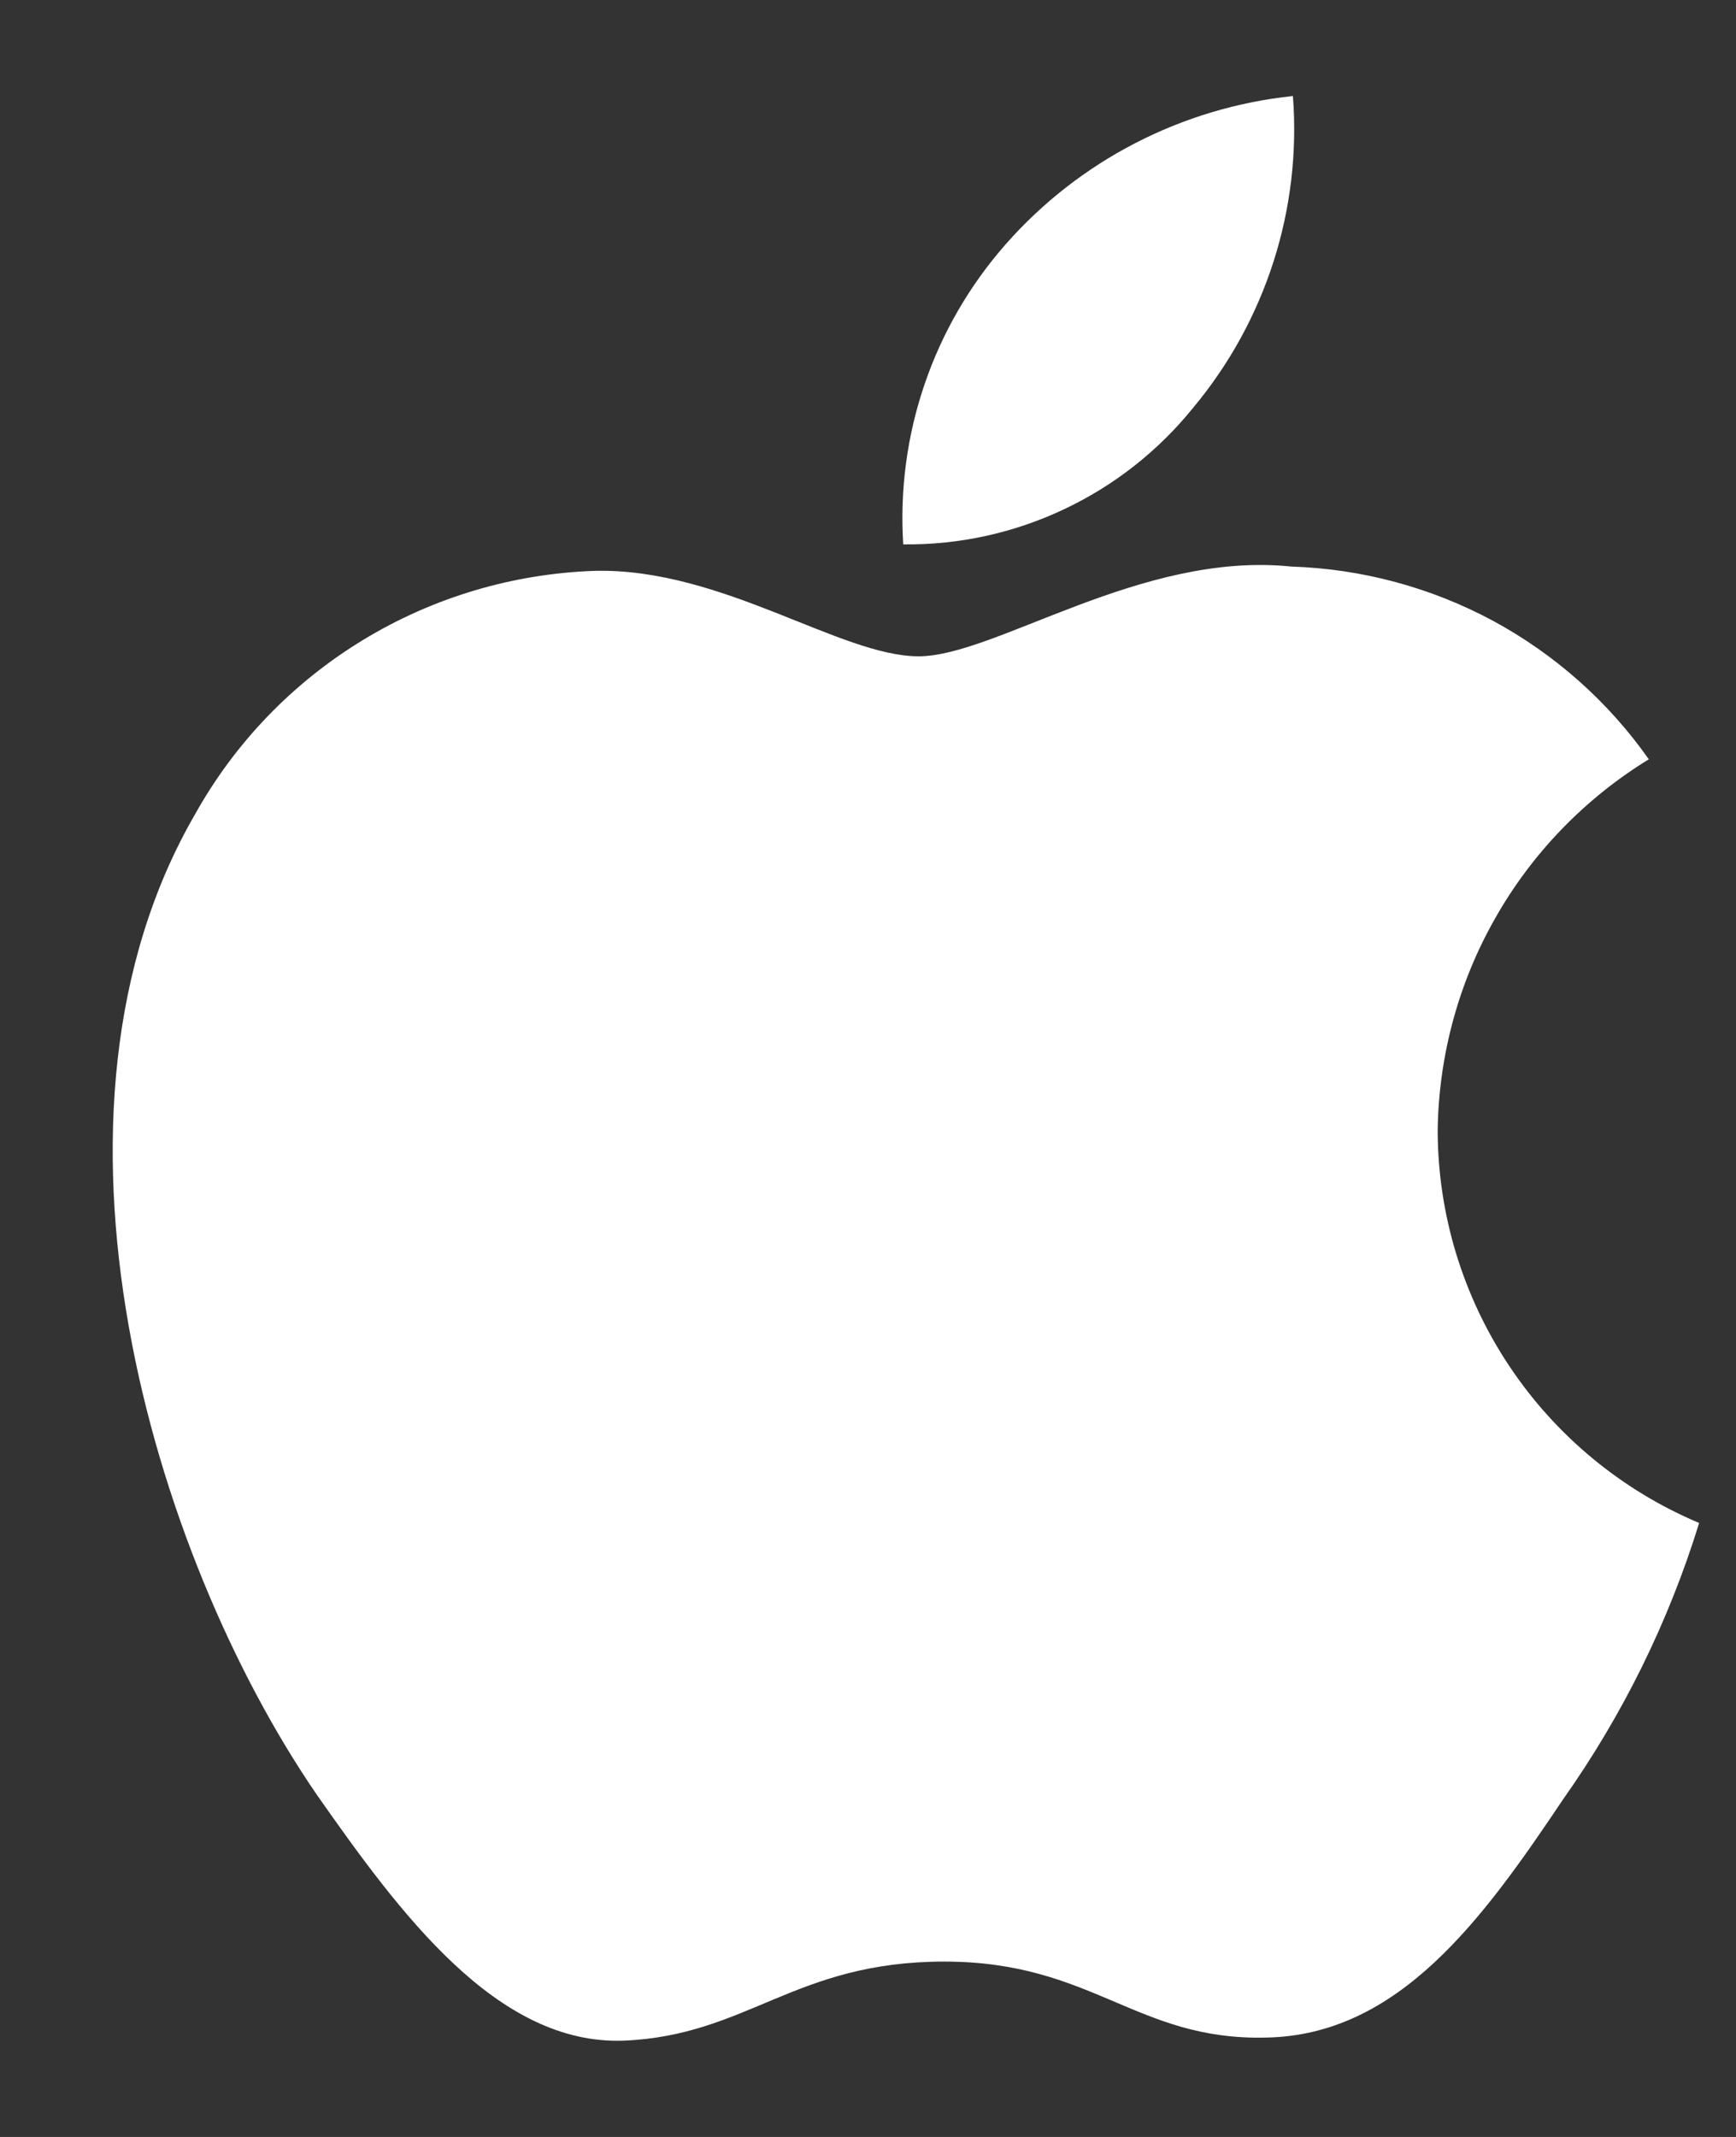
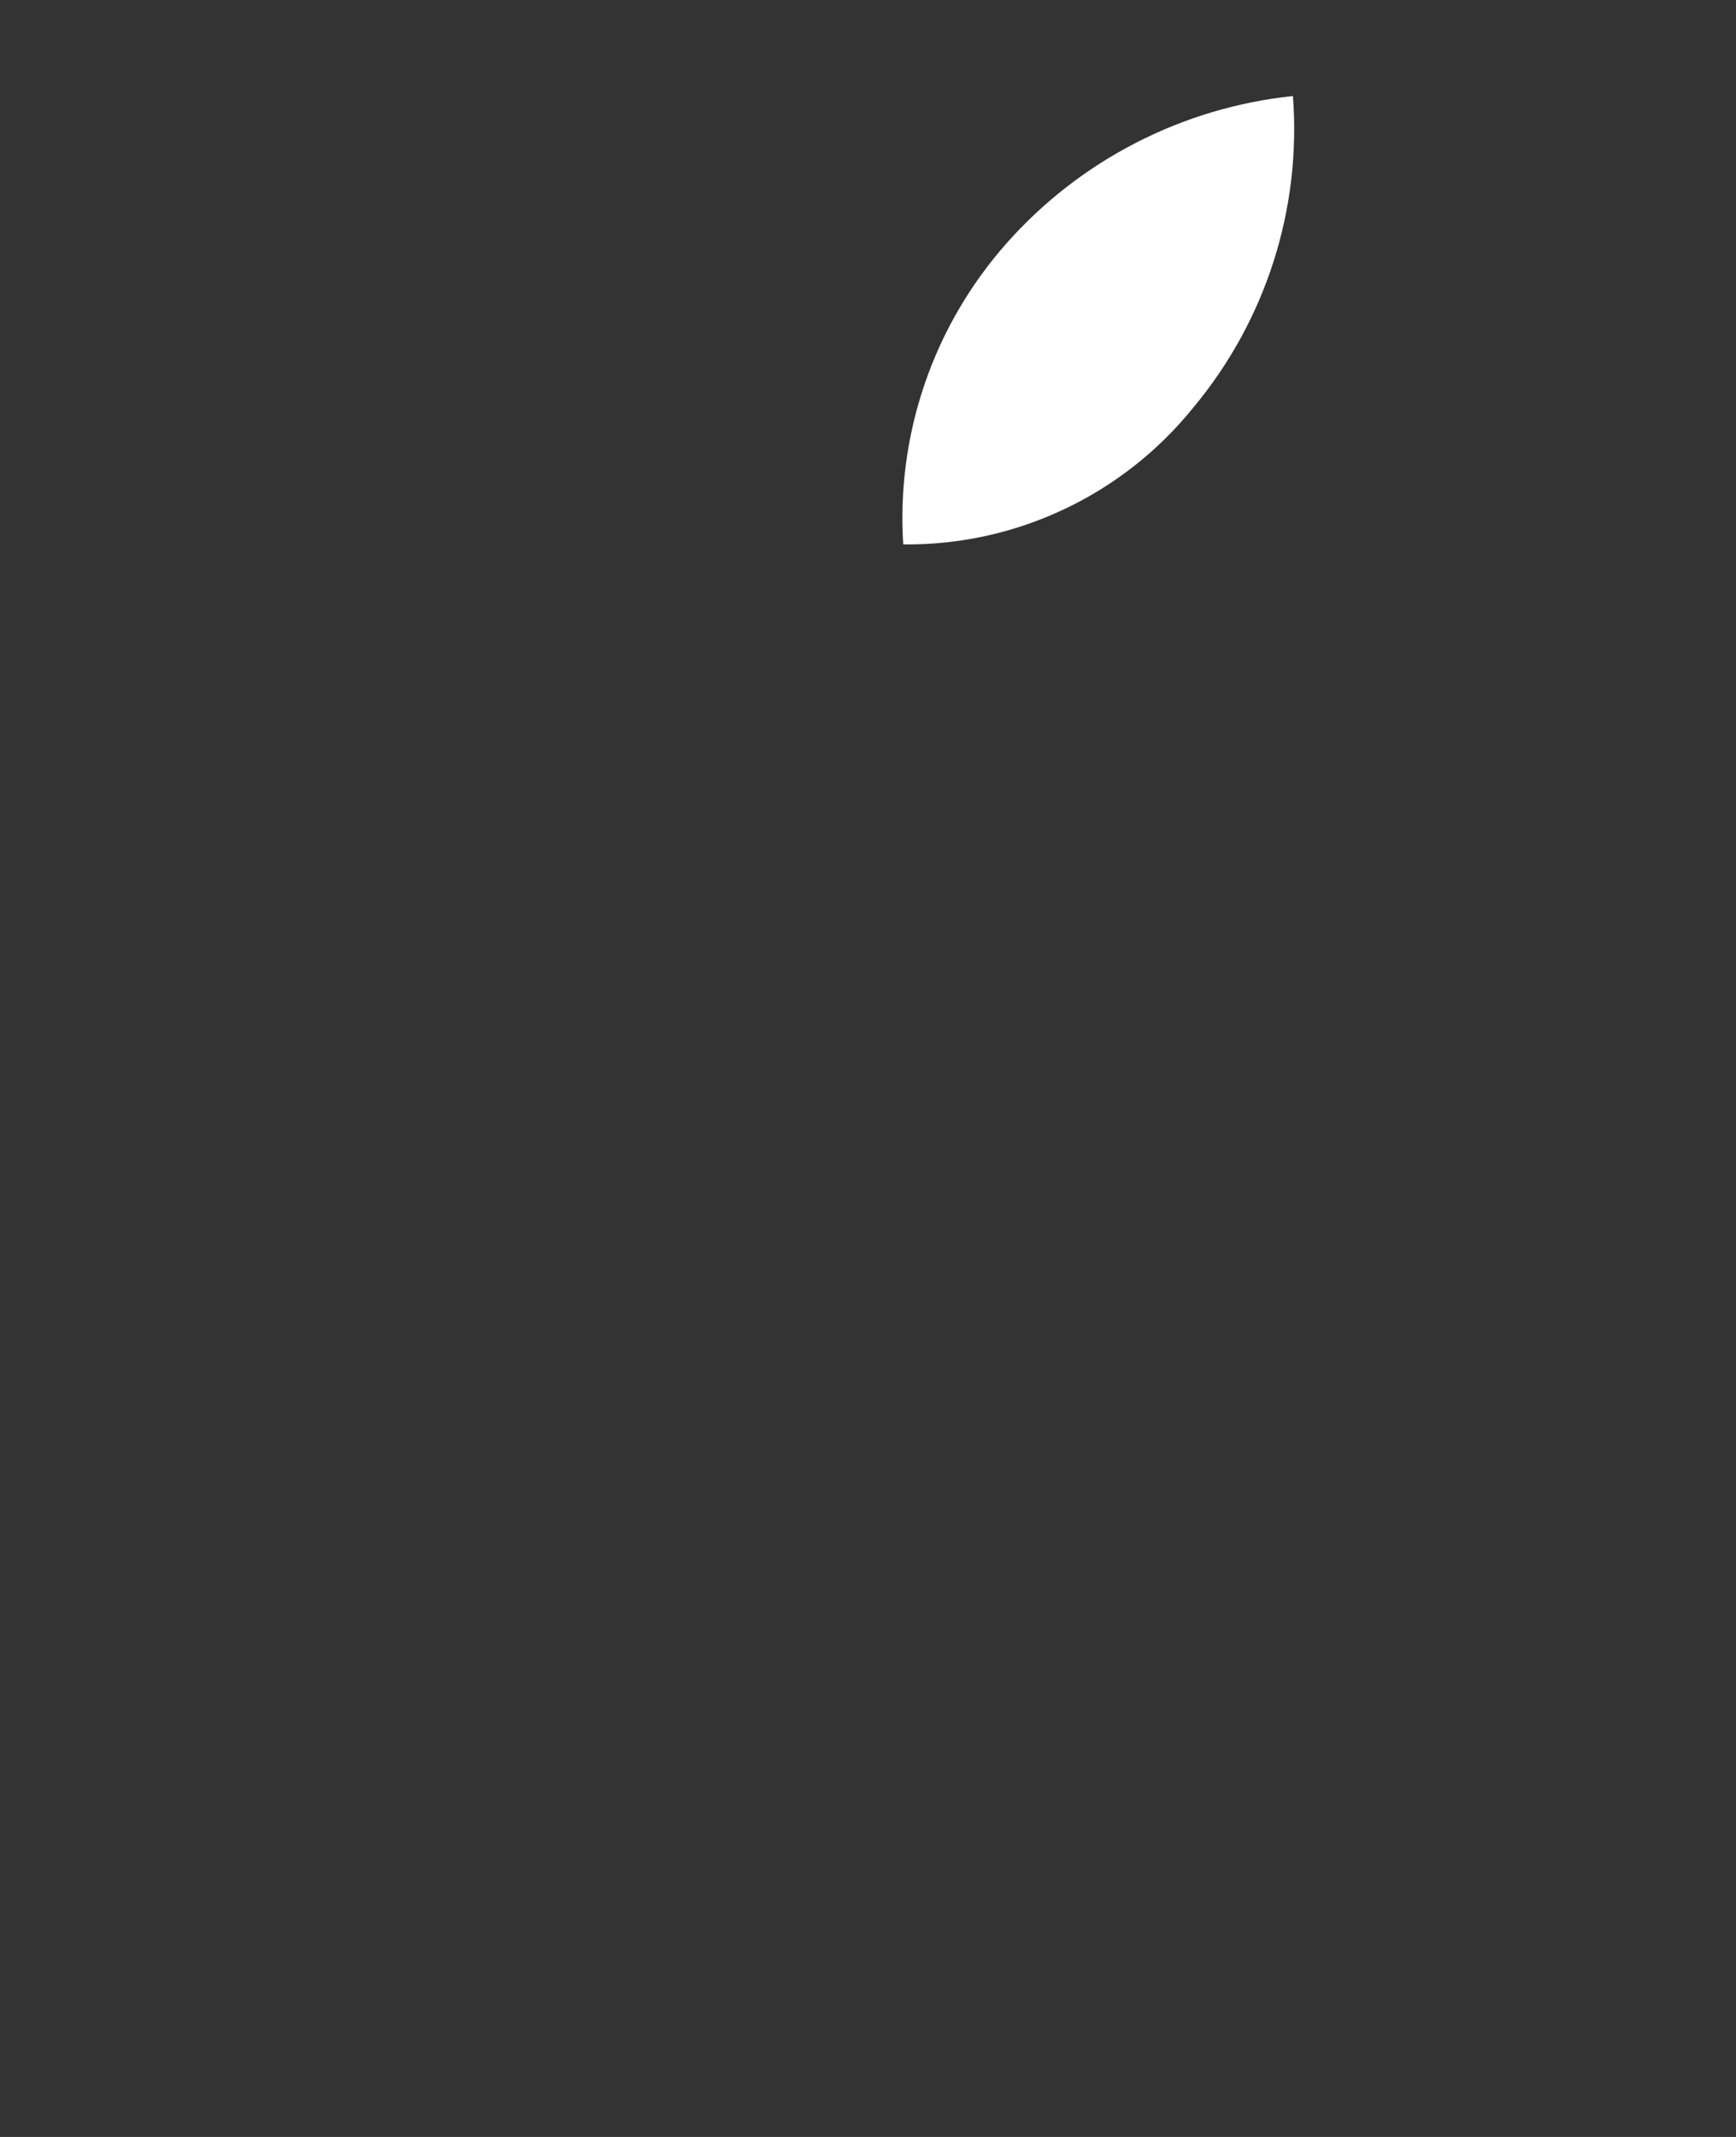
<svg xmlns="http://www.w3.org/2000/svg" width="13" height="16" viewBox="0 0 13 16" fill="none">
  <rect x="0" y="0" width="13" height="16" fill="#333333" stroke="none" />
  <path d="M8.935 3.053C9.479 2.401 9.747 1.564 9.682 0.719C8.851 0.806 8.083 1.202 7.531 1.829C7.262 2.135 7.055 2.491 6.924 2.876C6.792 3.262 6.738 3.67 6.764 4.076C7.18 4.081 7.592 3.991 7.968 3.813C8.344 3.636 8.674 3.376 8.935 3.053Z" fill="white" />
-   <path d="M10.766 8.462C10.774 7.904 10.922 7.356 11.199 6.871C11.475 6.385 11.87 5.978 12.347 5.685C12.044 5.254 11.644 4.899 11.18 4.648C10.715 4.398 10.198 4.259 9.67 4.242C8.544 4.125 7.453 4.914 6.879 4.914C6.294 4.914 5.41 4.254 4.459 4.274C3.844 4.294 3.244 4.472 2.718 4.792C2.193 5.111 1.759 5.561 1.46 6.098C0.163 8.337 1.13 11.627 2.372 13.437C2.994 14.324 3.72 15.314 4.671 15.279C5.601 15.24 5.948 14.687 7.071 14.687C8.183 14.687 8.509 15.279 9.479 15.256C10.477 15.24 11.106 14.366 11.706 13.471C12.152 12.84 12.496 12.142 12.724 11.403C12.144 11.159 11.649 10.749 11.301 10.226C10.953 9.703 10.767 9.09 10.766 8.462Z" fill="white" />
</svg>